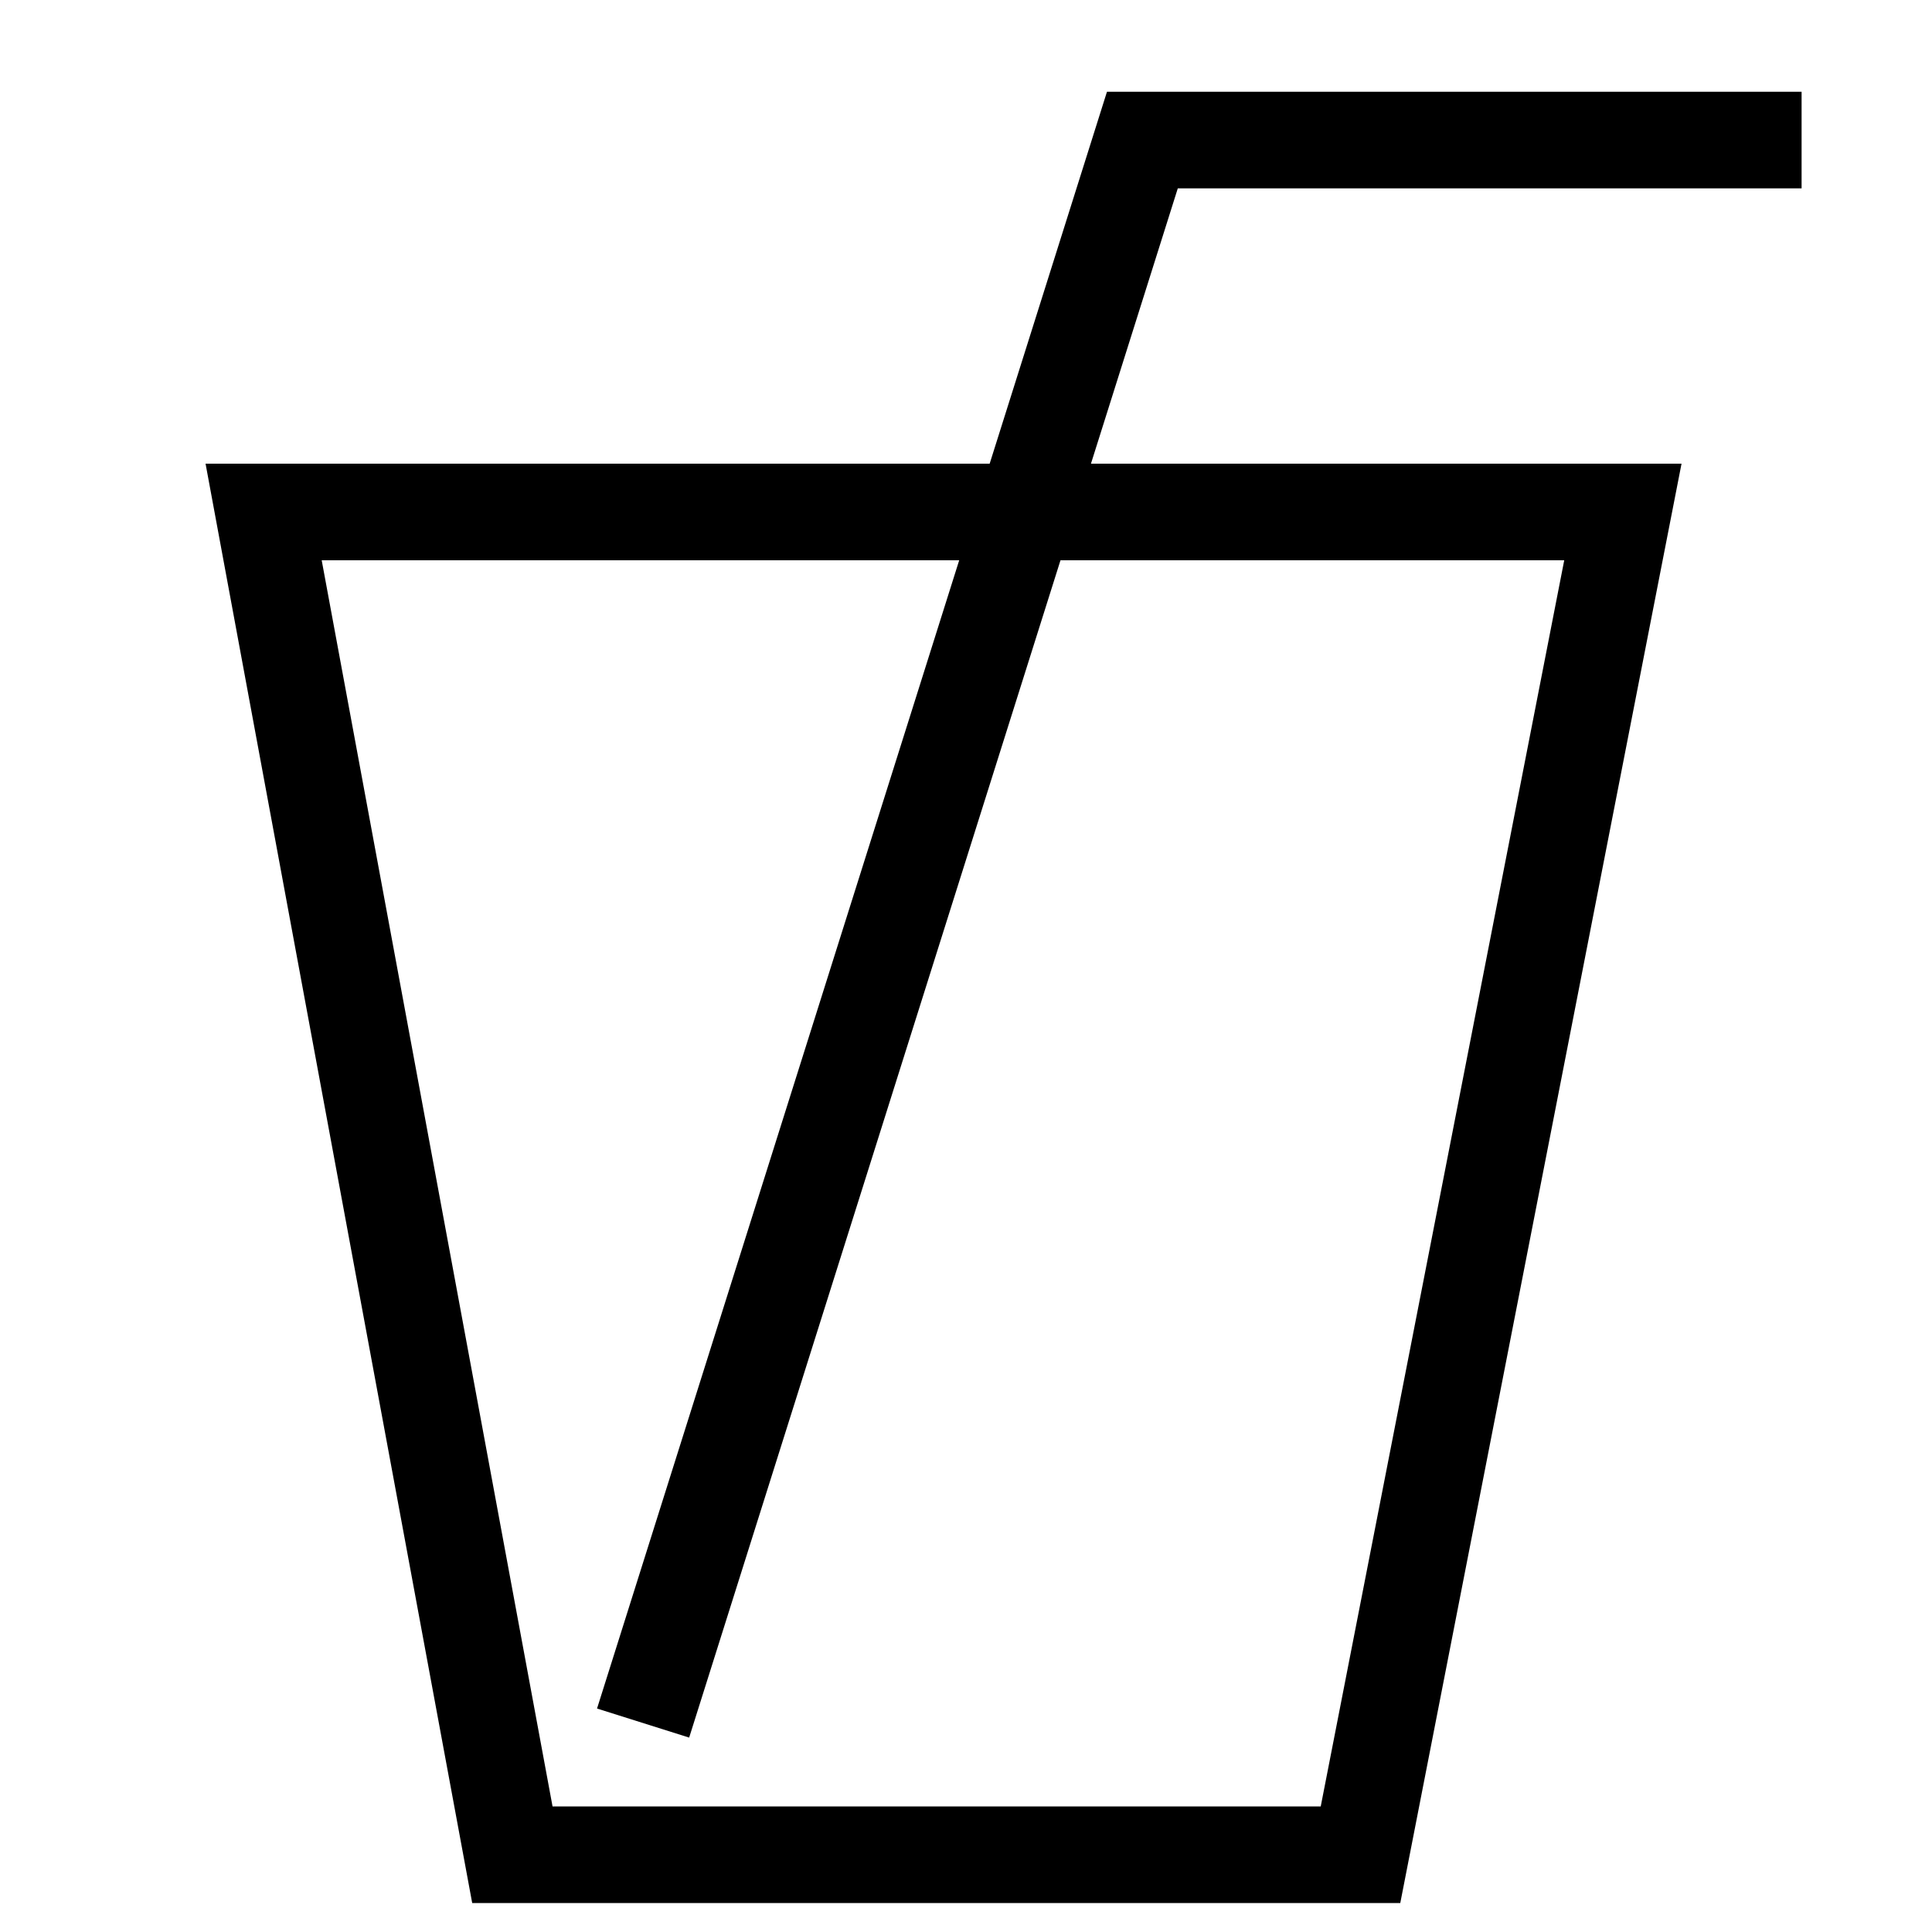
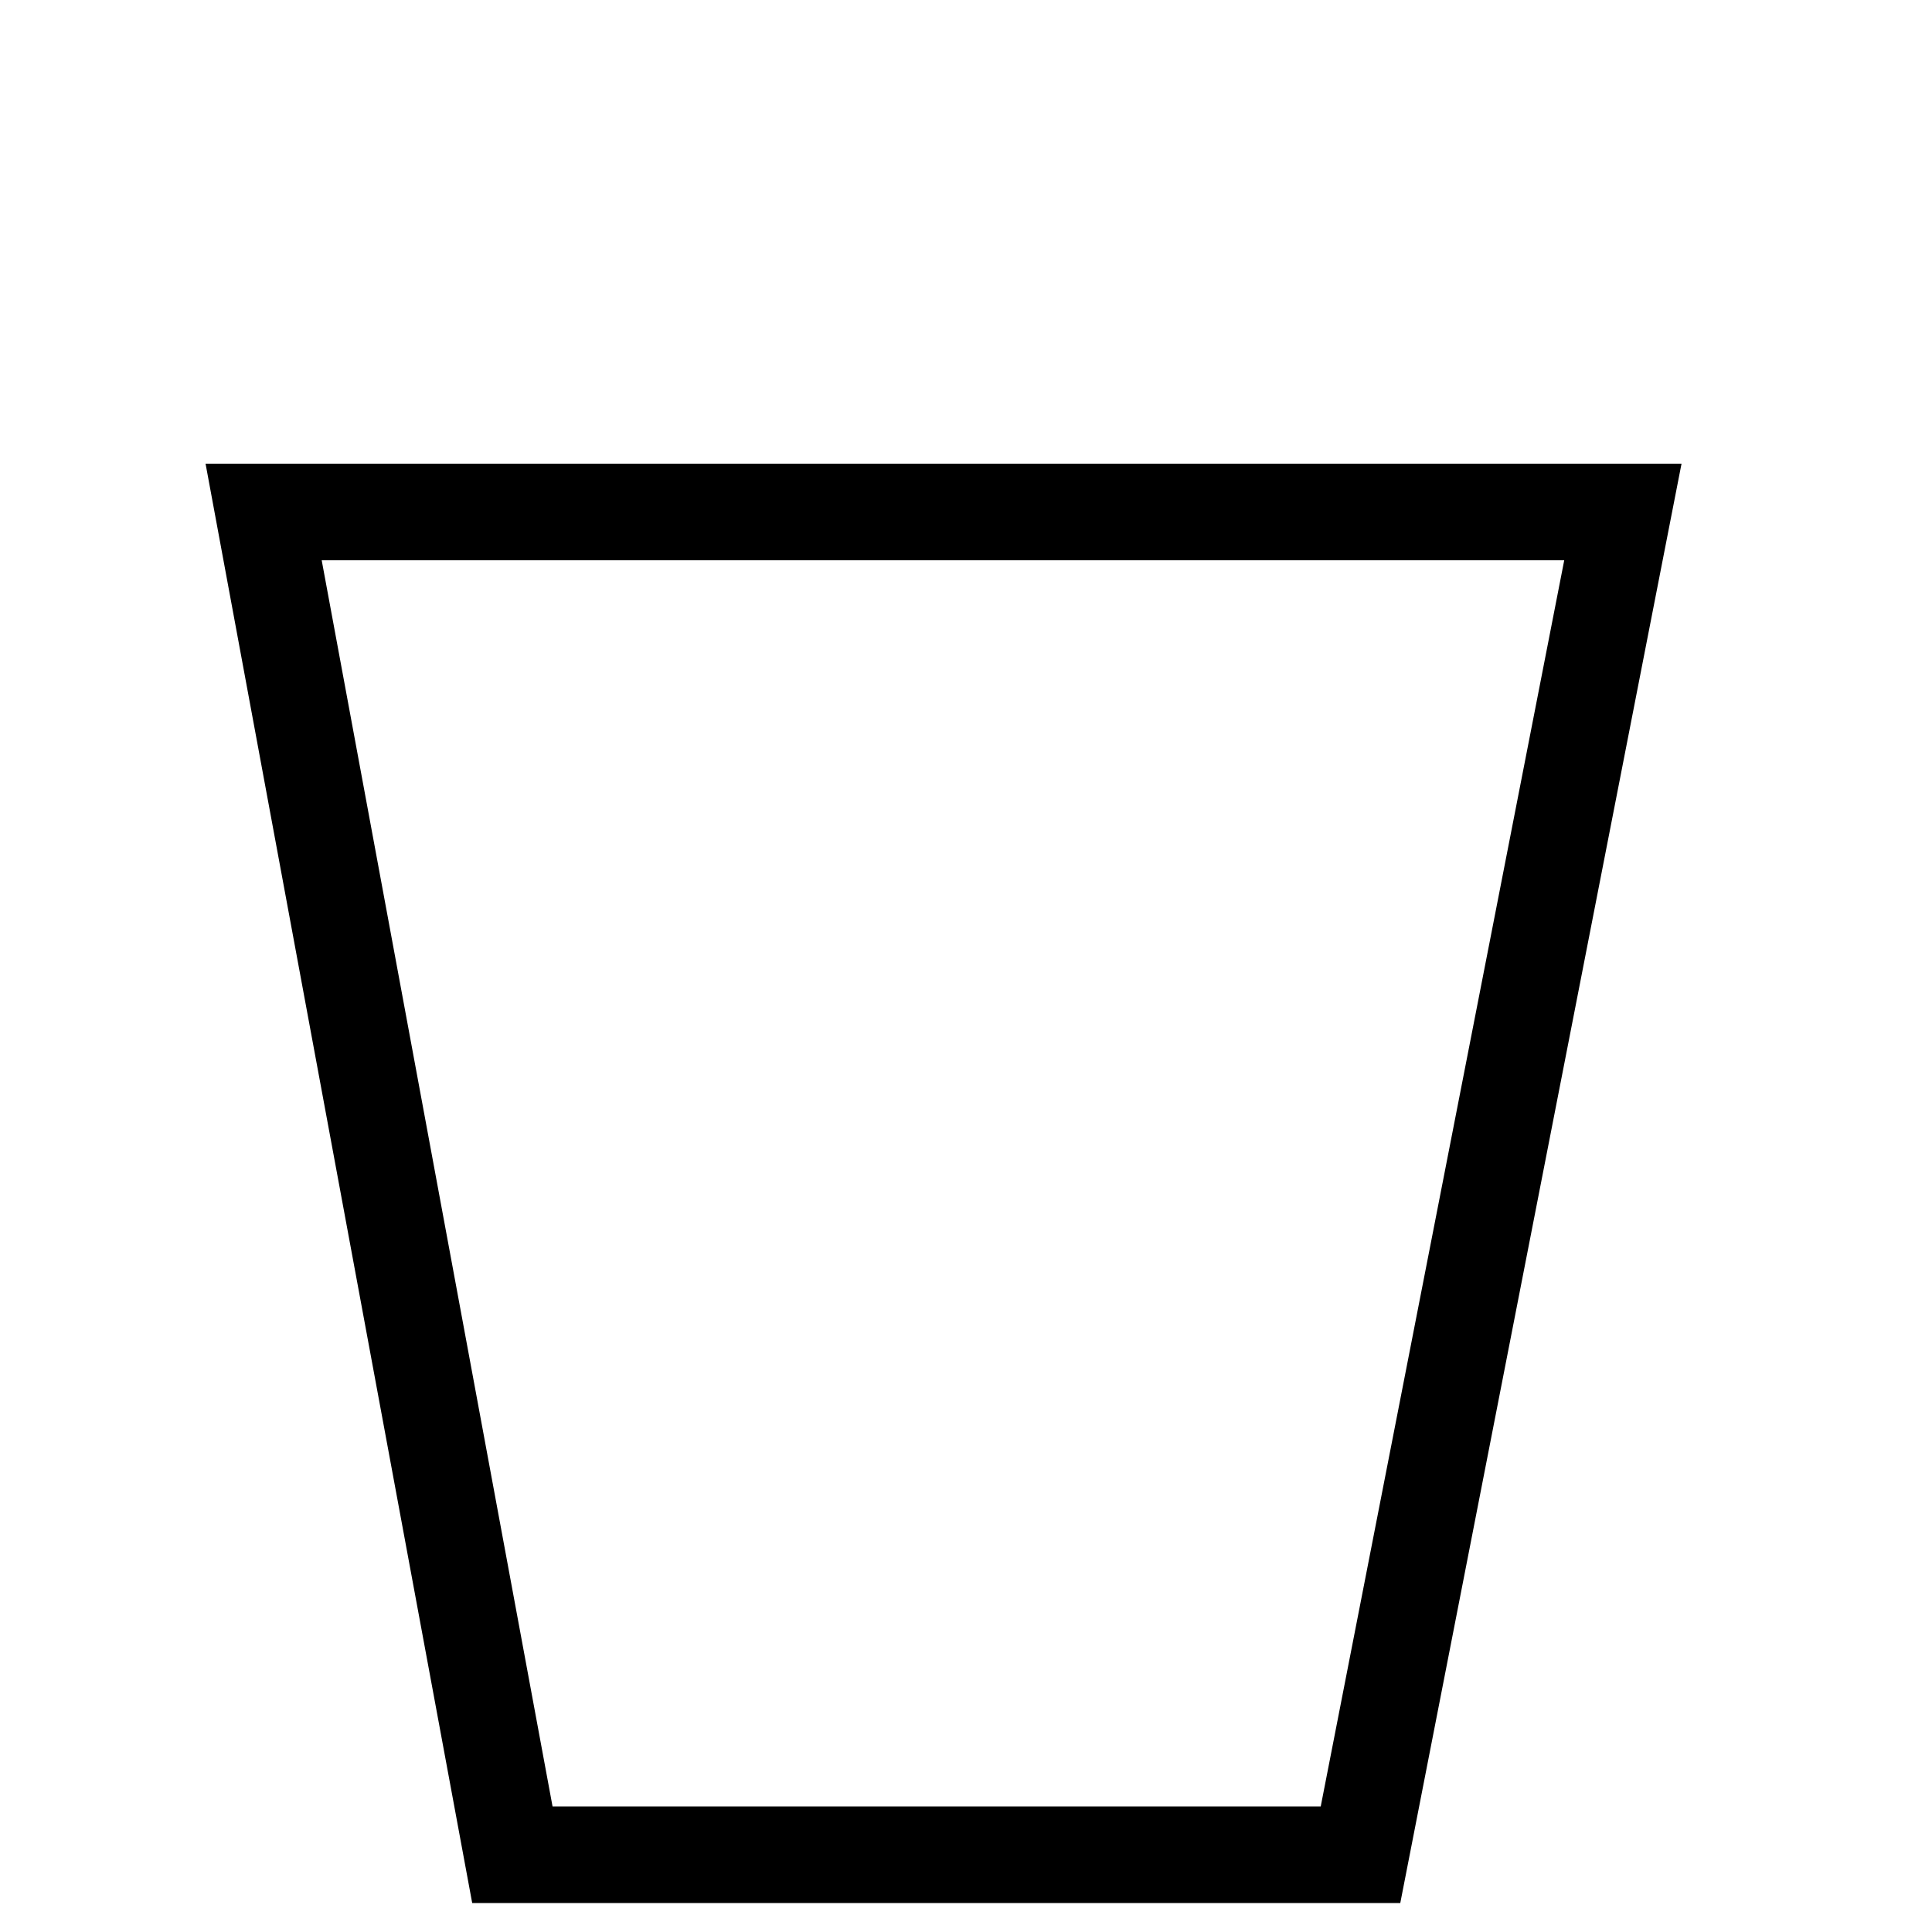
<svg xmlns="http://www.w3.org/2000/svg" width="400" height="400" xml:space="preserve">
  <path fill="none" stroke="#000" stroke-width="20" stroke-miterlimit="10" d="m106.081 384-51.5-278H336l-54.322 278z" />
-   <path fill="none" stroke="#000" stroke-width="20" stroke-miterlimit="10" d="M133.146 356.742 236.517 29H373" />
</svg>